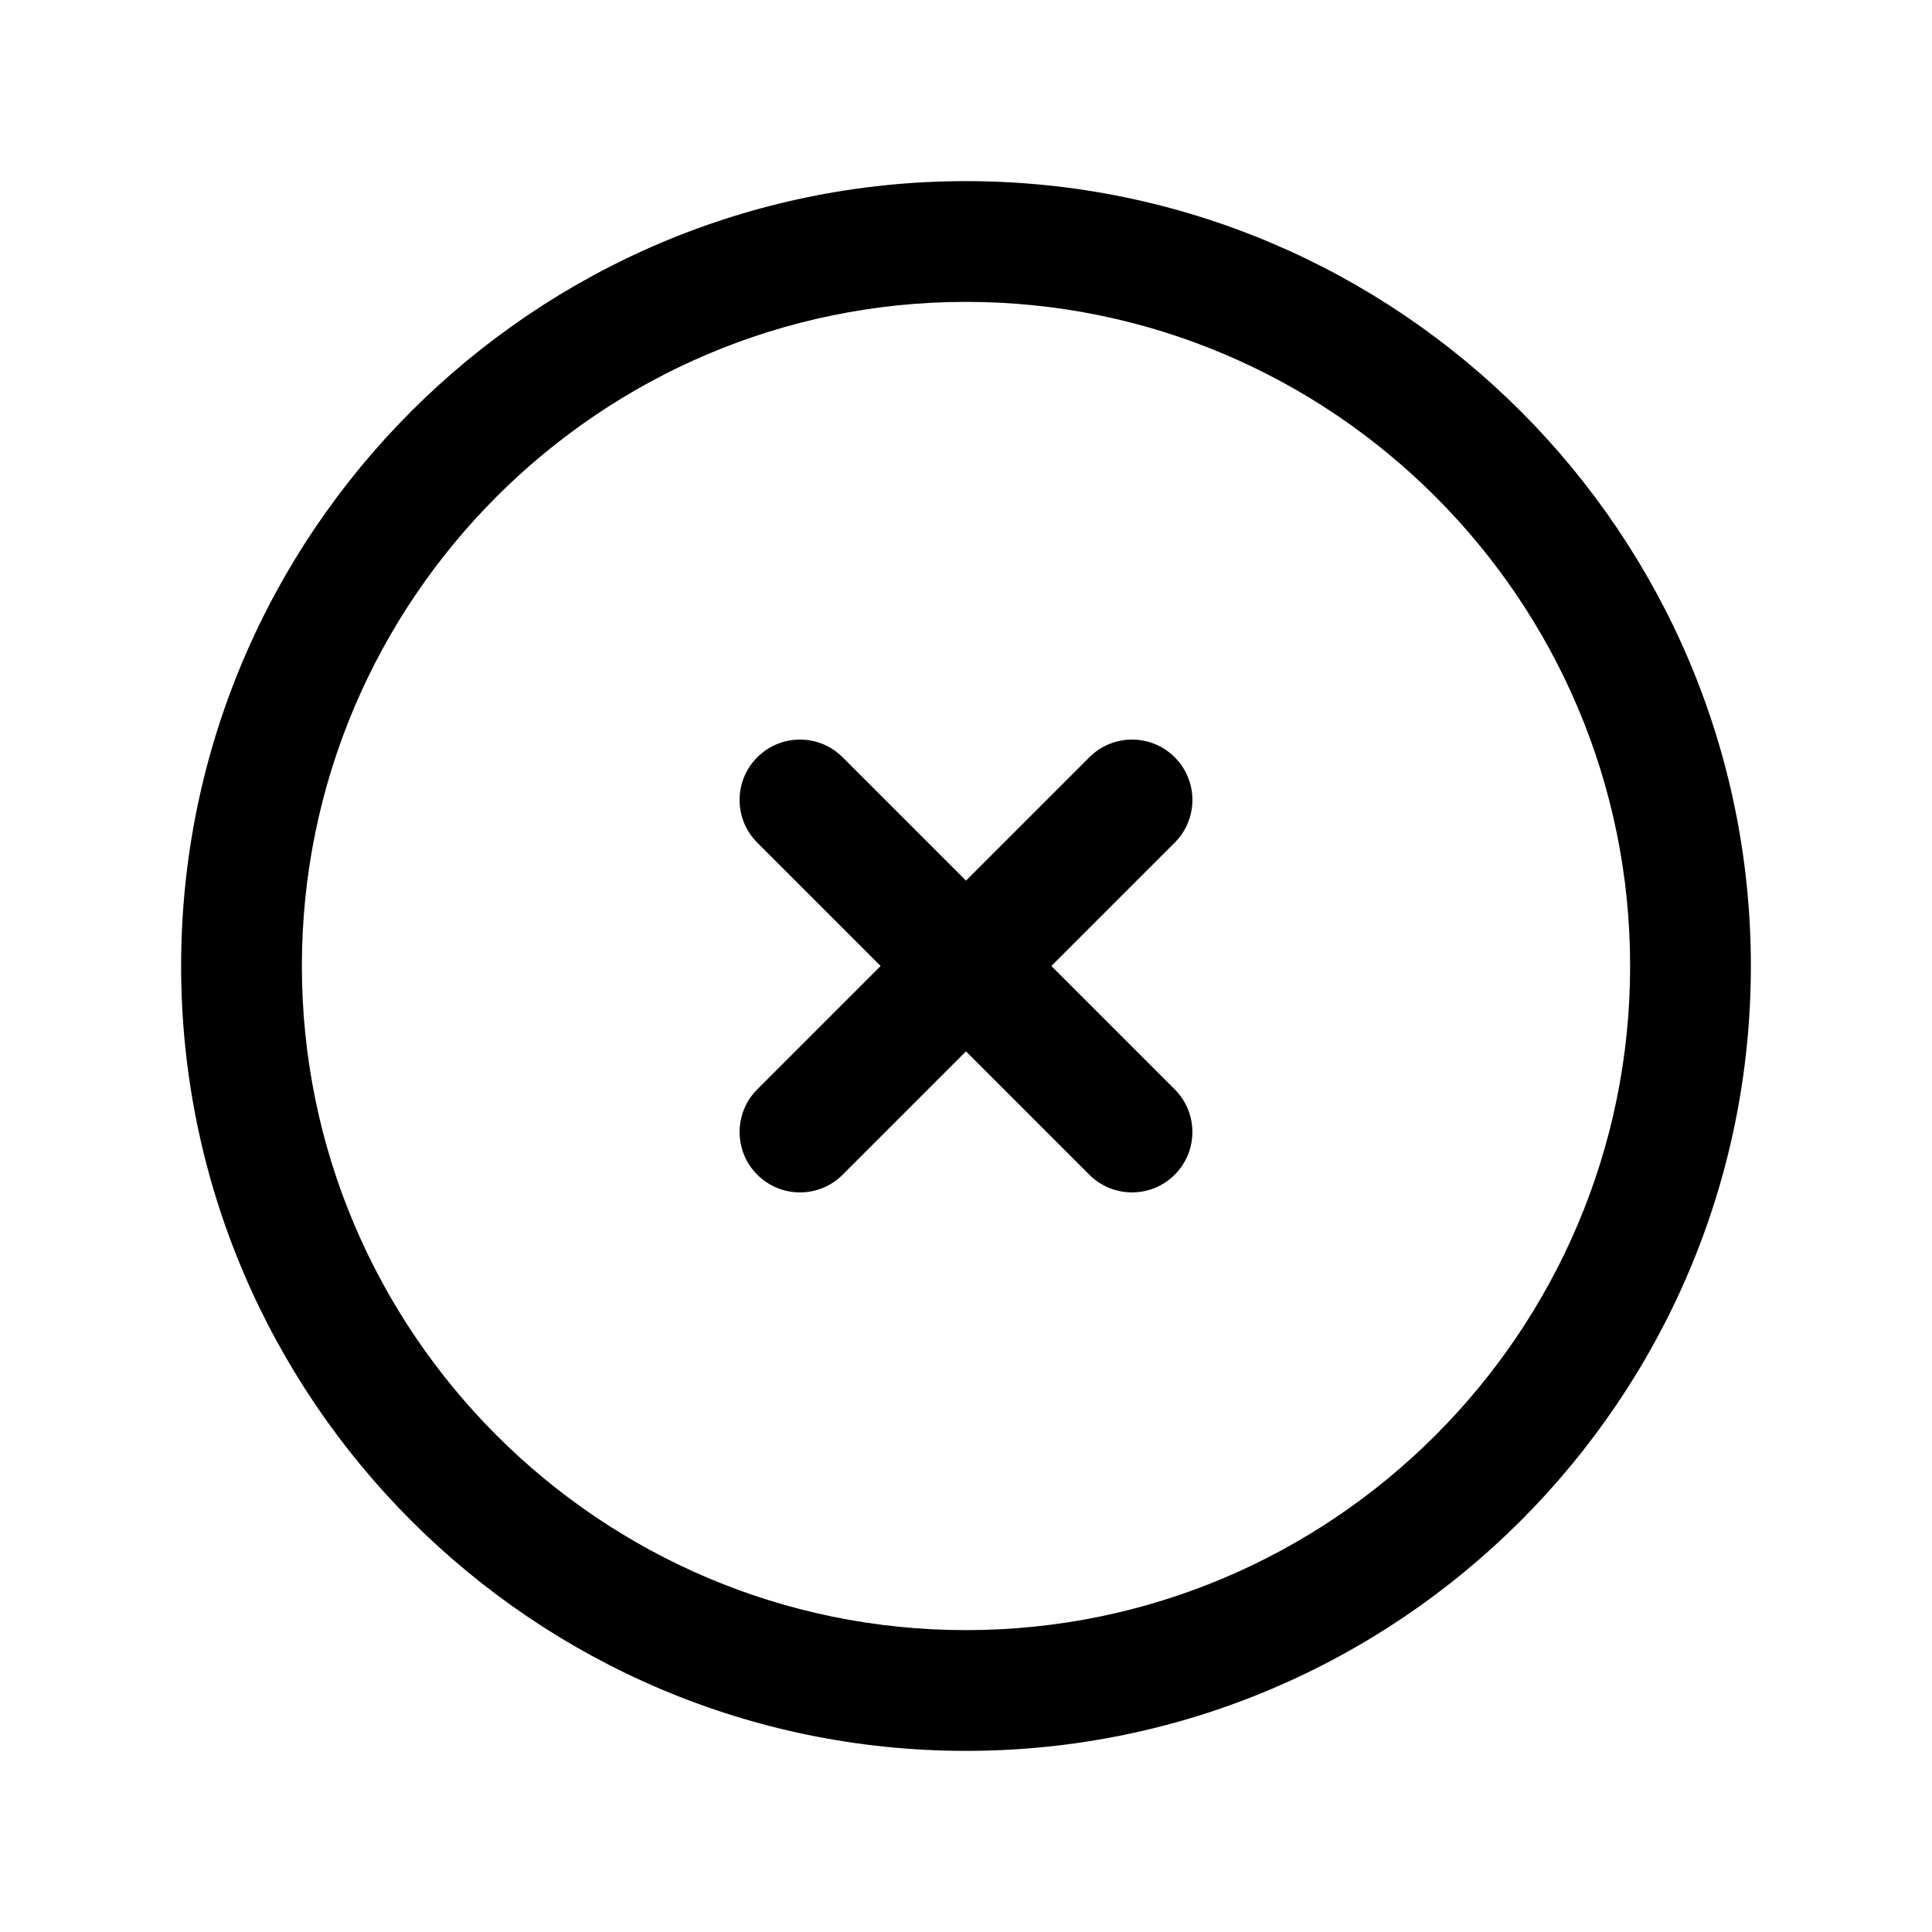
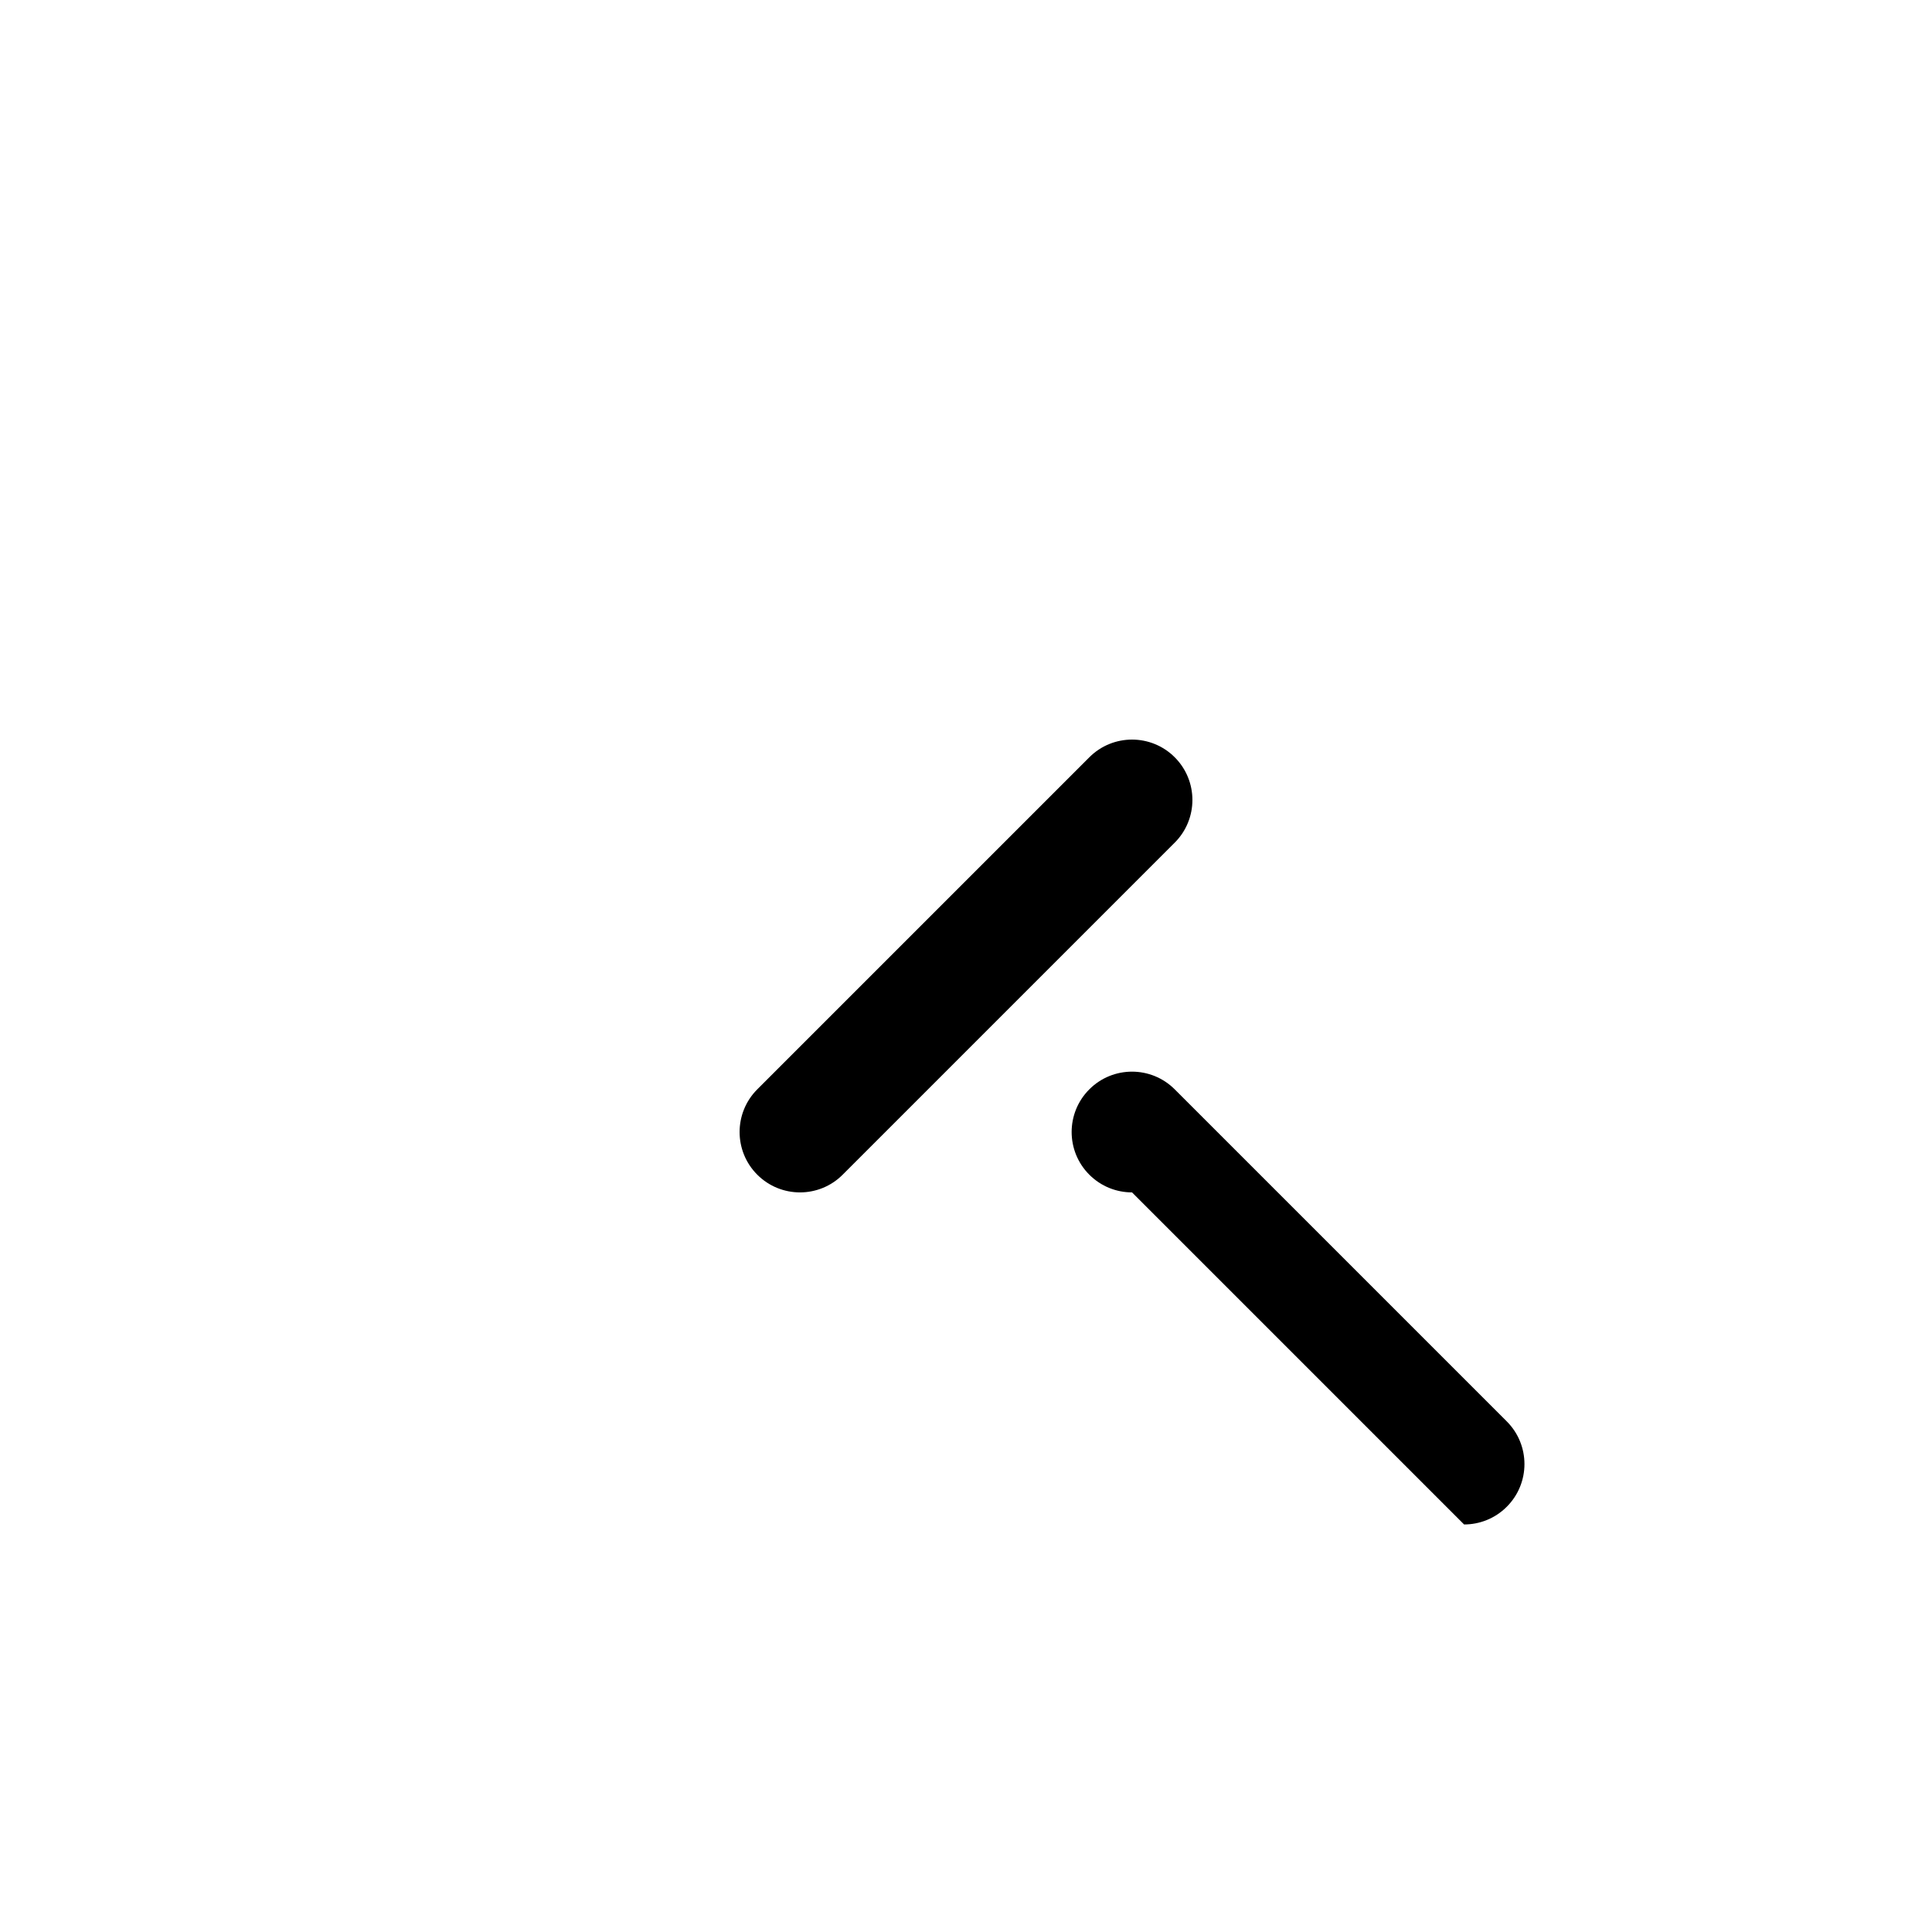
<svg xmlns="http://www.w3.org/2000/svg" width="1200pt" height="1200pt" version="1.1" viewBox="0 0 1200 1200">
  <g>
-     <path d="m600 1087.5c-268.82 0-487.5-218.7-487.5-487.5s218.68-487.5 487.5-487.5 487.5 218.7 487.5 487.5-218.68 487.5-487.5 487.5zm0-900c-227.45 0-412.5 185.05-412.5 412.5s185.05 412.5 412.5 412.5 412.5-185.05 412.5-412.5-185.05-412.5-412.5-412.5z" />
    <path d="m496.88 740.62c-9.594 0-19.191-3.664-26.516-10.988-14.648-14.648-14.648-38.379 0-53.027l206.25-206.25c14.648-14.648 38.379-14.648 53.027 0 14.648 14.648 14.648 38.379 0 53.027l-206.25 206.25c-7.32 7.328-16.918 10.988-26.512 10.988z" />
-     <path d="m703.12 740.62c-9.594 0-19.191-3.664-26.516-10.988l-206.25-206.25c-14.648-14.648-14.648-38.379 0-53.027s38.379-14.648 53.027 0l206.25 206.25c14.648 14.648 14.648 38.379 0 53.027-7.32 7.328-16.918 10.988-26.512 10.988z" />
+     <path d="m703.12 740.62c-9.594 0-19.191-3.664-26.516-10.988c-14.648-14.648-14.648-38.379 0-53.027s38.379-14.648 53.027 0l206.25 206.25c14.648 14.648 14.648 38.379 0 53.027-7.32 7.328-16.918 10.988-26.512 10.988z" />
  </g>
</svg>